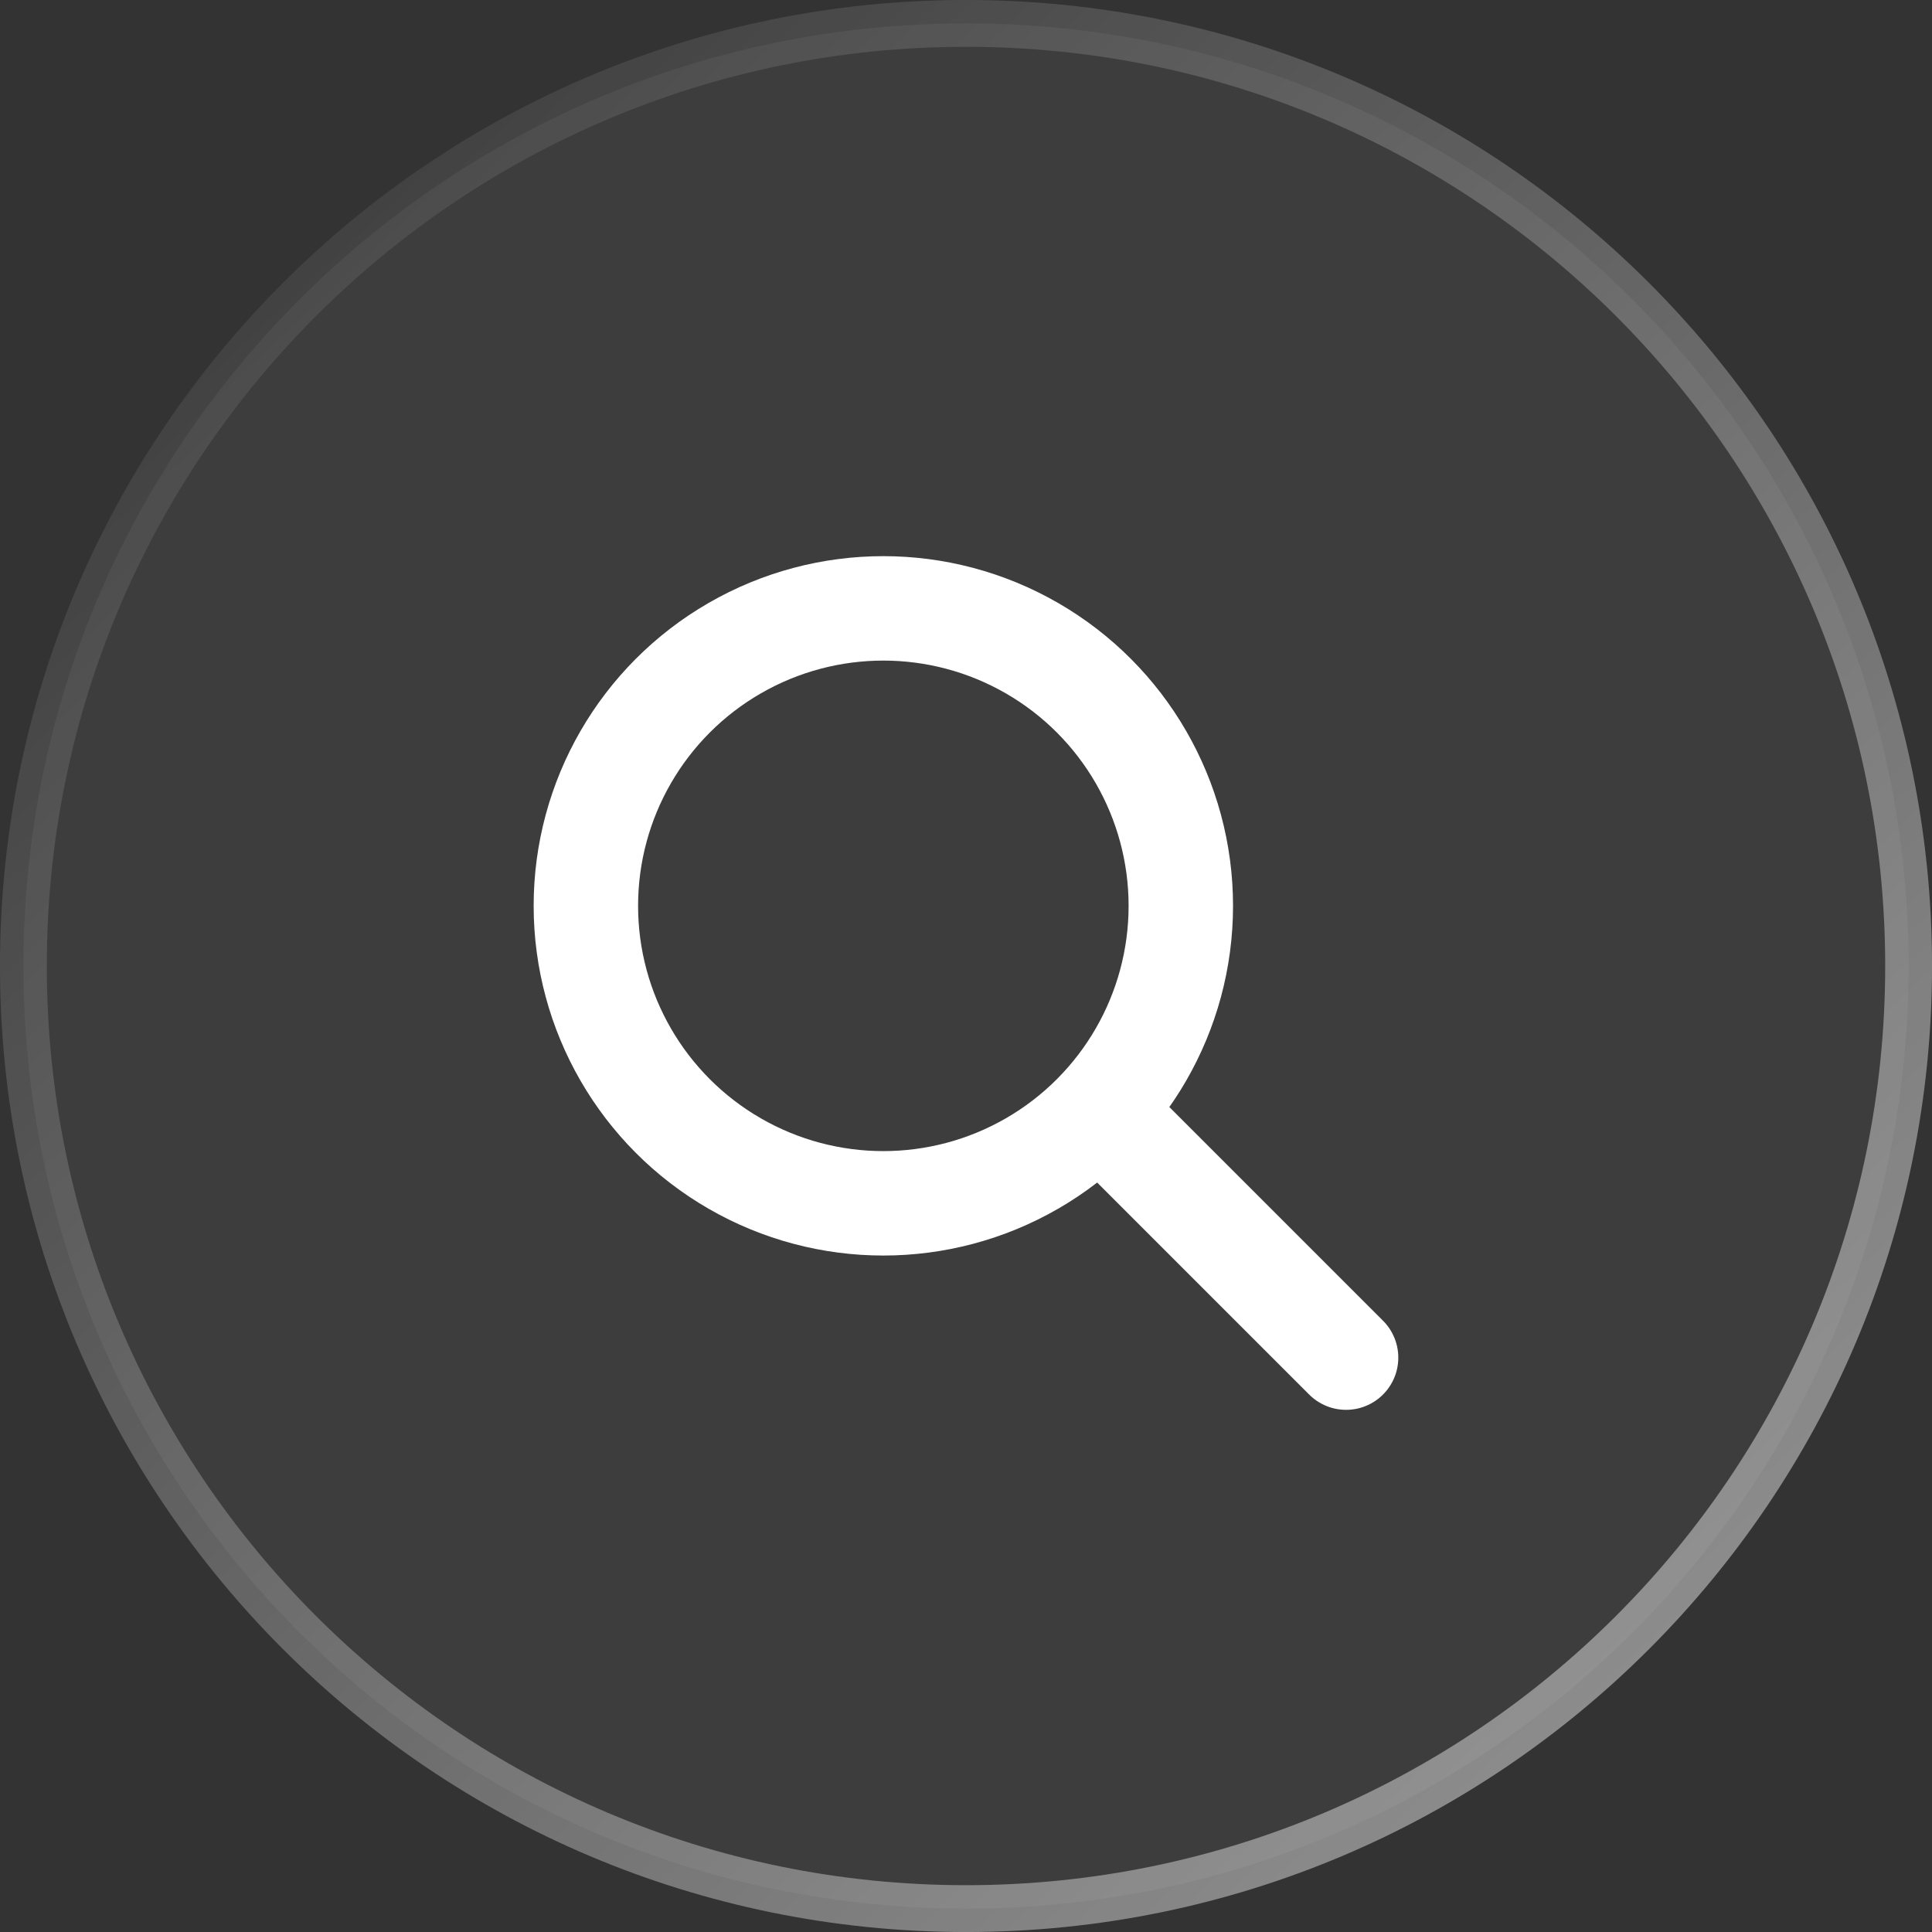
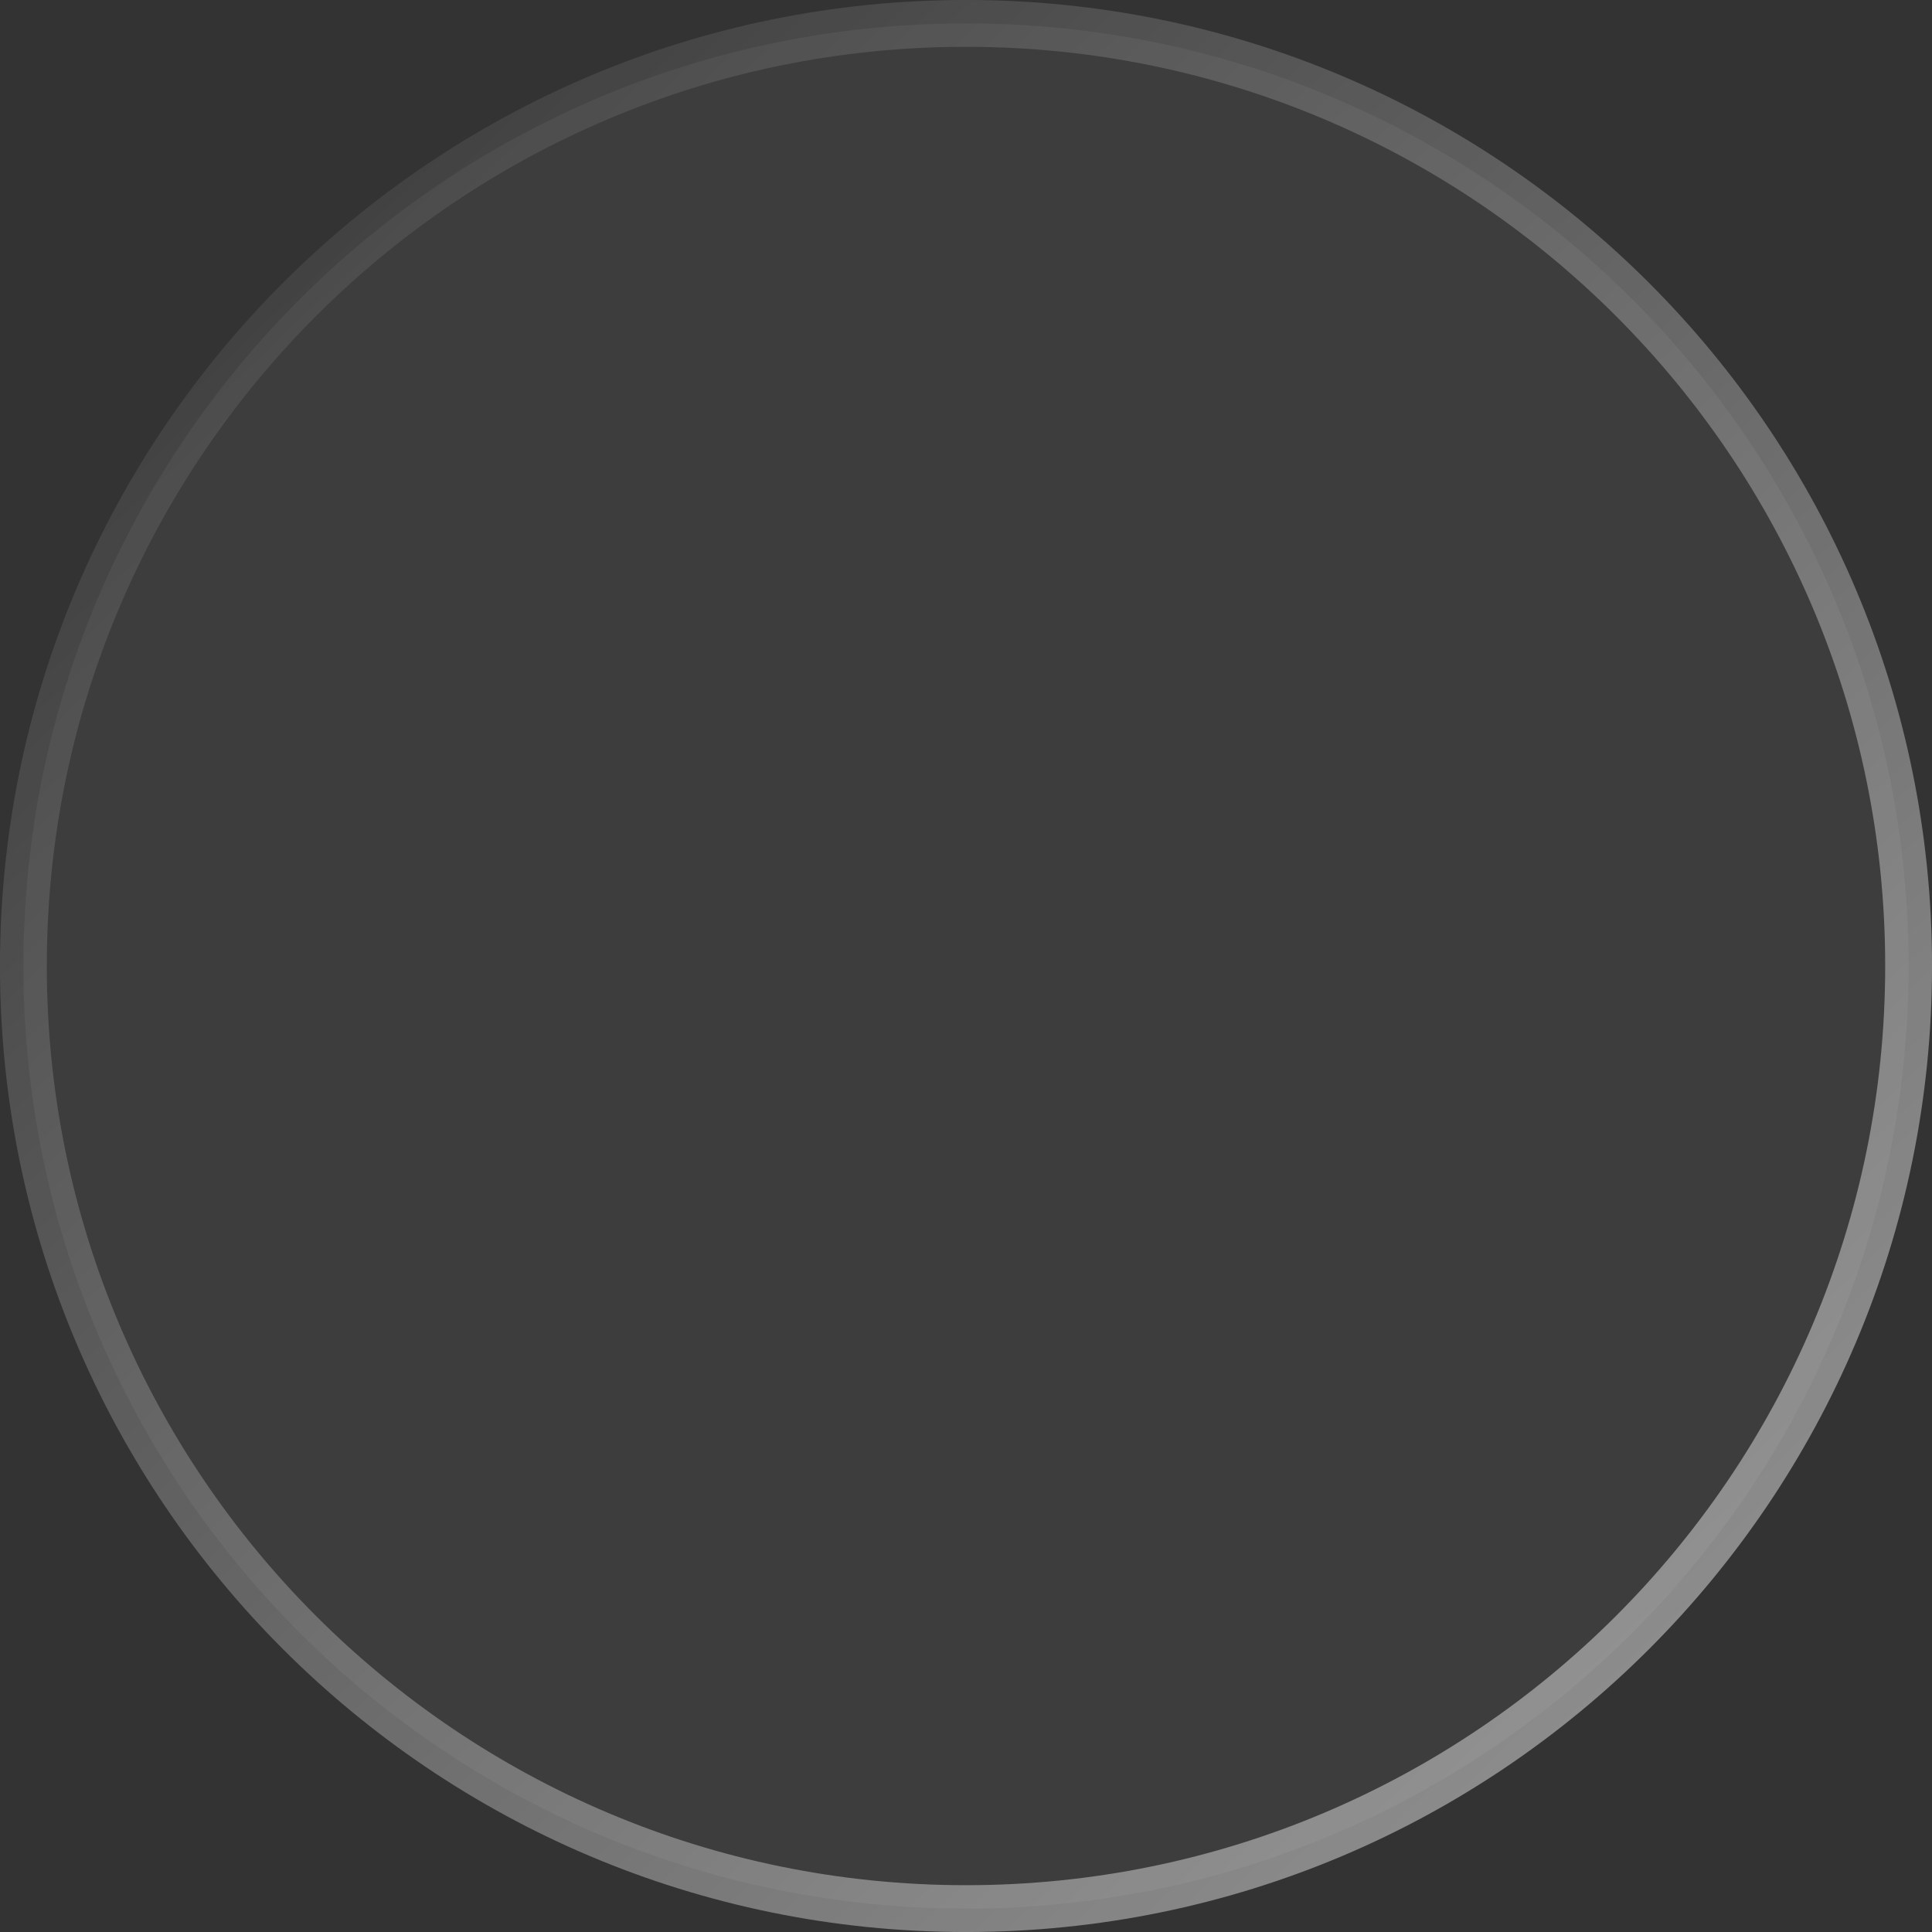
<svg xmlns="http://www.w3.org/2000/svg" width="37" height="37" viewBox="0 0 37 37" fill="none">
  <rect x="0" y="0" width="37" height="37" fill="#333333" stroke="none" />
  <path d="M36.552 18.5C36.552 28.47 28.47 36.552 18.5 36.552C8.53 36.552 0.448 28.47 0.448 18.5C0.448 8.53 8.53 0.448 18.5 0.448C28.47 0.448 36.552 8.53 36.552 18.5Z" fill="white" fill-opacity="0.05" stroke="url(#paint0_linear_4592_36314)" stroke-width="0.897" />
-   <circle cx="16.917" cy="17.348" r="5.697" stroke="white" stroke-width="2" />
-   <path d="M21.137 21.358L25.779 26" stroke="white" stroke-width="2" stroke-linecap="round" />
  <defs>
    <linearGradient id="paint0_linear_4592_36314" x1="35.321" y1="37.271" x2="0.152" y2="0.076" gradientUnits="userSpaceOnUse">
      <stop stop-color="white" stop-opacity="0.5" />
      <stop offset="1" stop-color="white" stop-opacity="0" />
    </linearGradient>
  </defs>
</svg>